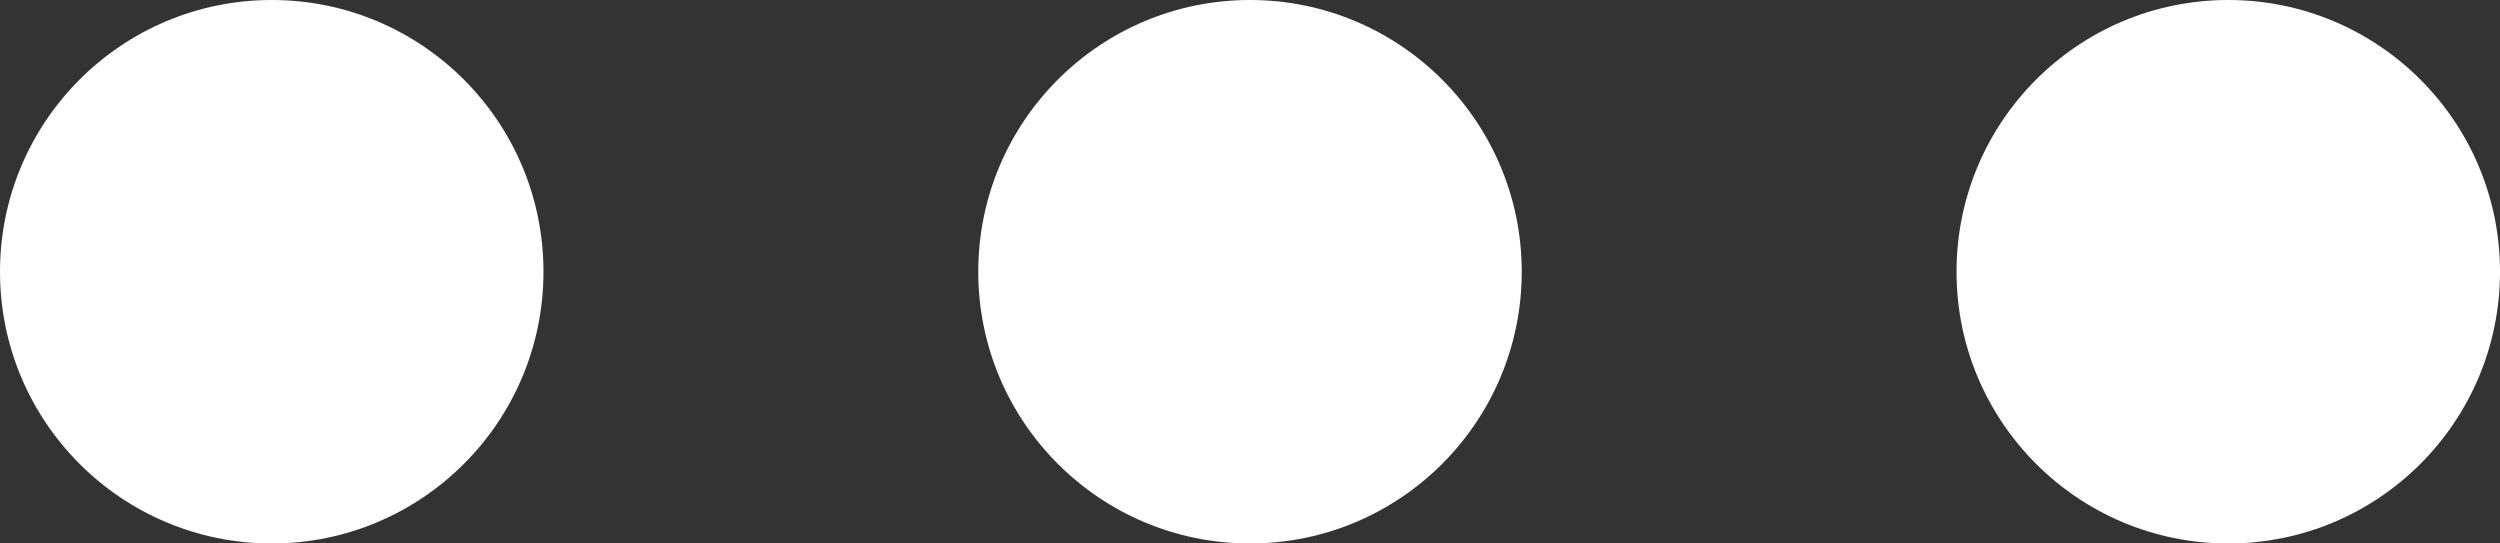
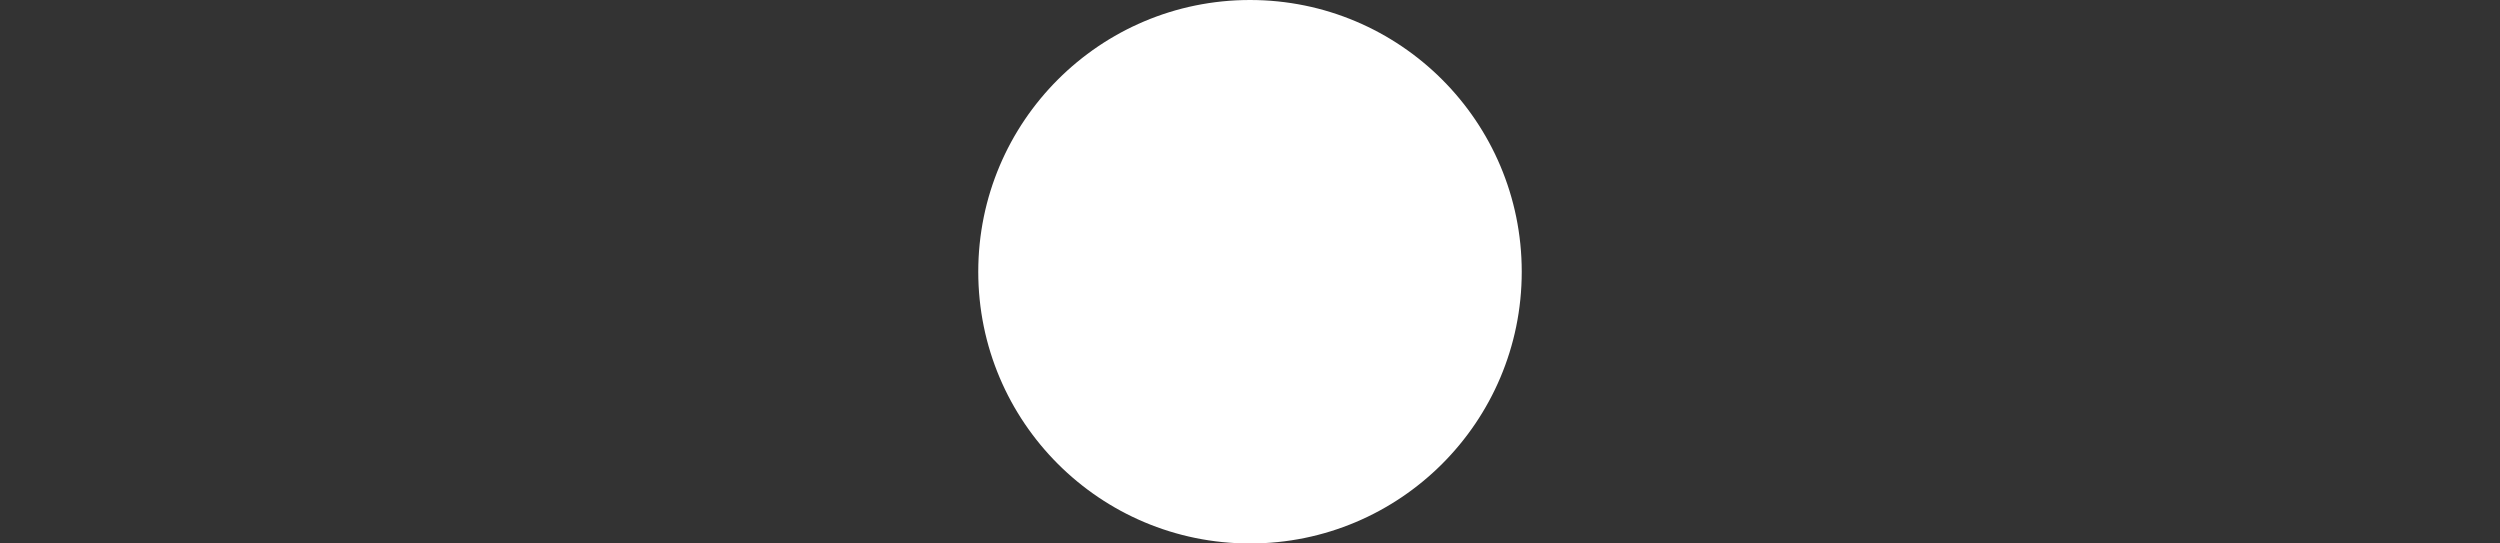
<svg xmlns="http://www.w3.org/2000/svg" width="46px" height="10px" viewBox="0 0 46 10" version="1.1">
  <rect x="0" y="0" width="46" height="10" fill="#333333" stroke="none" />
  <title>balls</title>
  <desc>Created with Sketch.</desc>
  <defs />
  <g id="Mobile" stroke="none" stroke-width="1" fill="none" fill-rule="evenodd">
    <g id="Tour" transform="translate(-558, -36)" fill="#FFFFFF">
      <g id="header" transform="translate(-1, 0)">
        <g id="balls" transform="translate(559, 36)">
-           <circle id="Oval-4" cx="5" cy="5" r="5" />
          <circle id="Oval-4-Copy" cx="23" cy="5" r="5" />
-           <circle id="Oval-4-Copy-2" cx="41" cy="5" r="5" />
        </g>
      </g>
    </g>
  </g>
</svg>